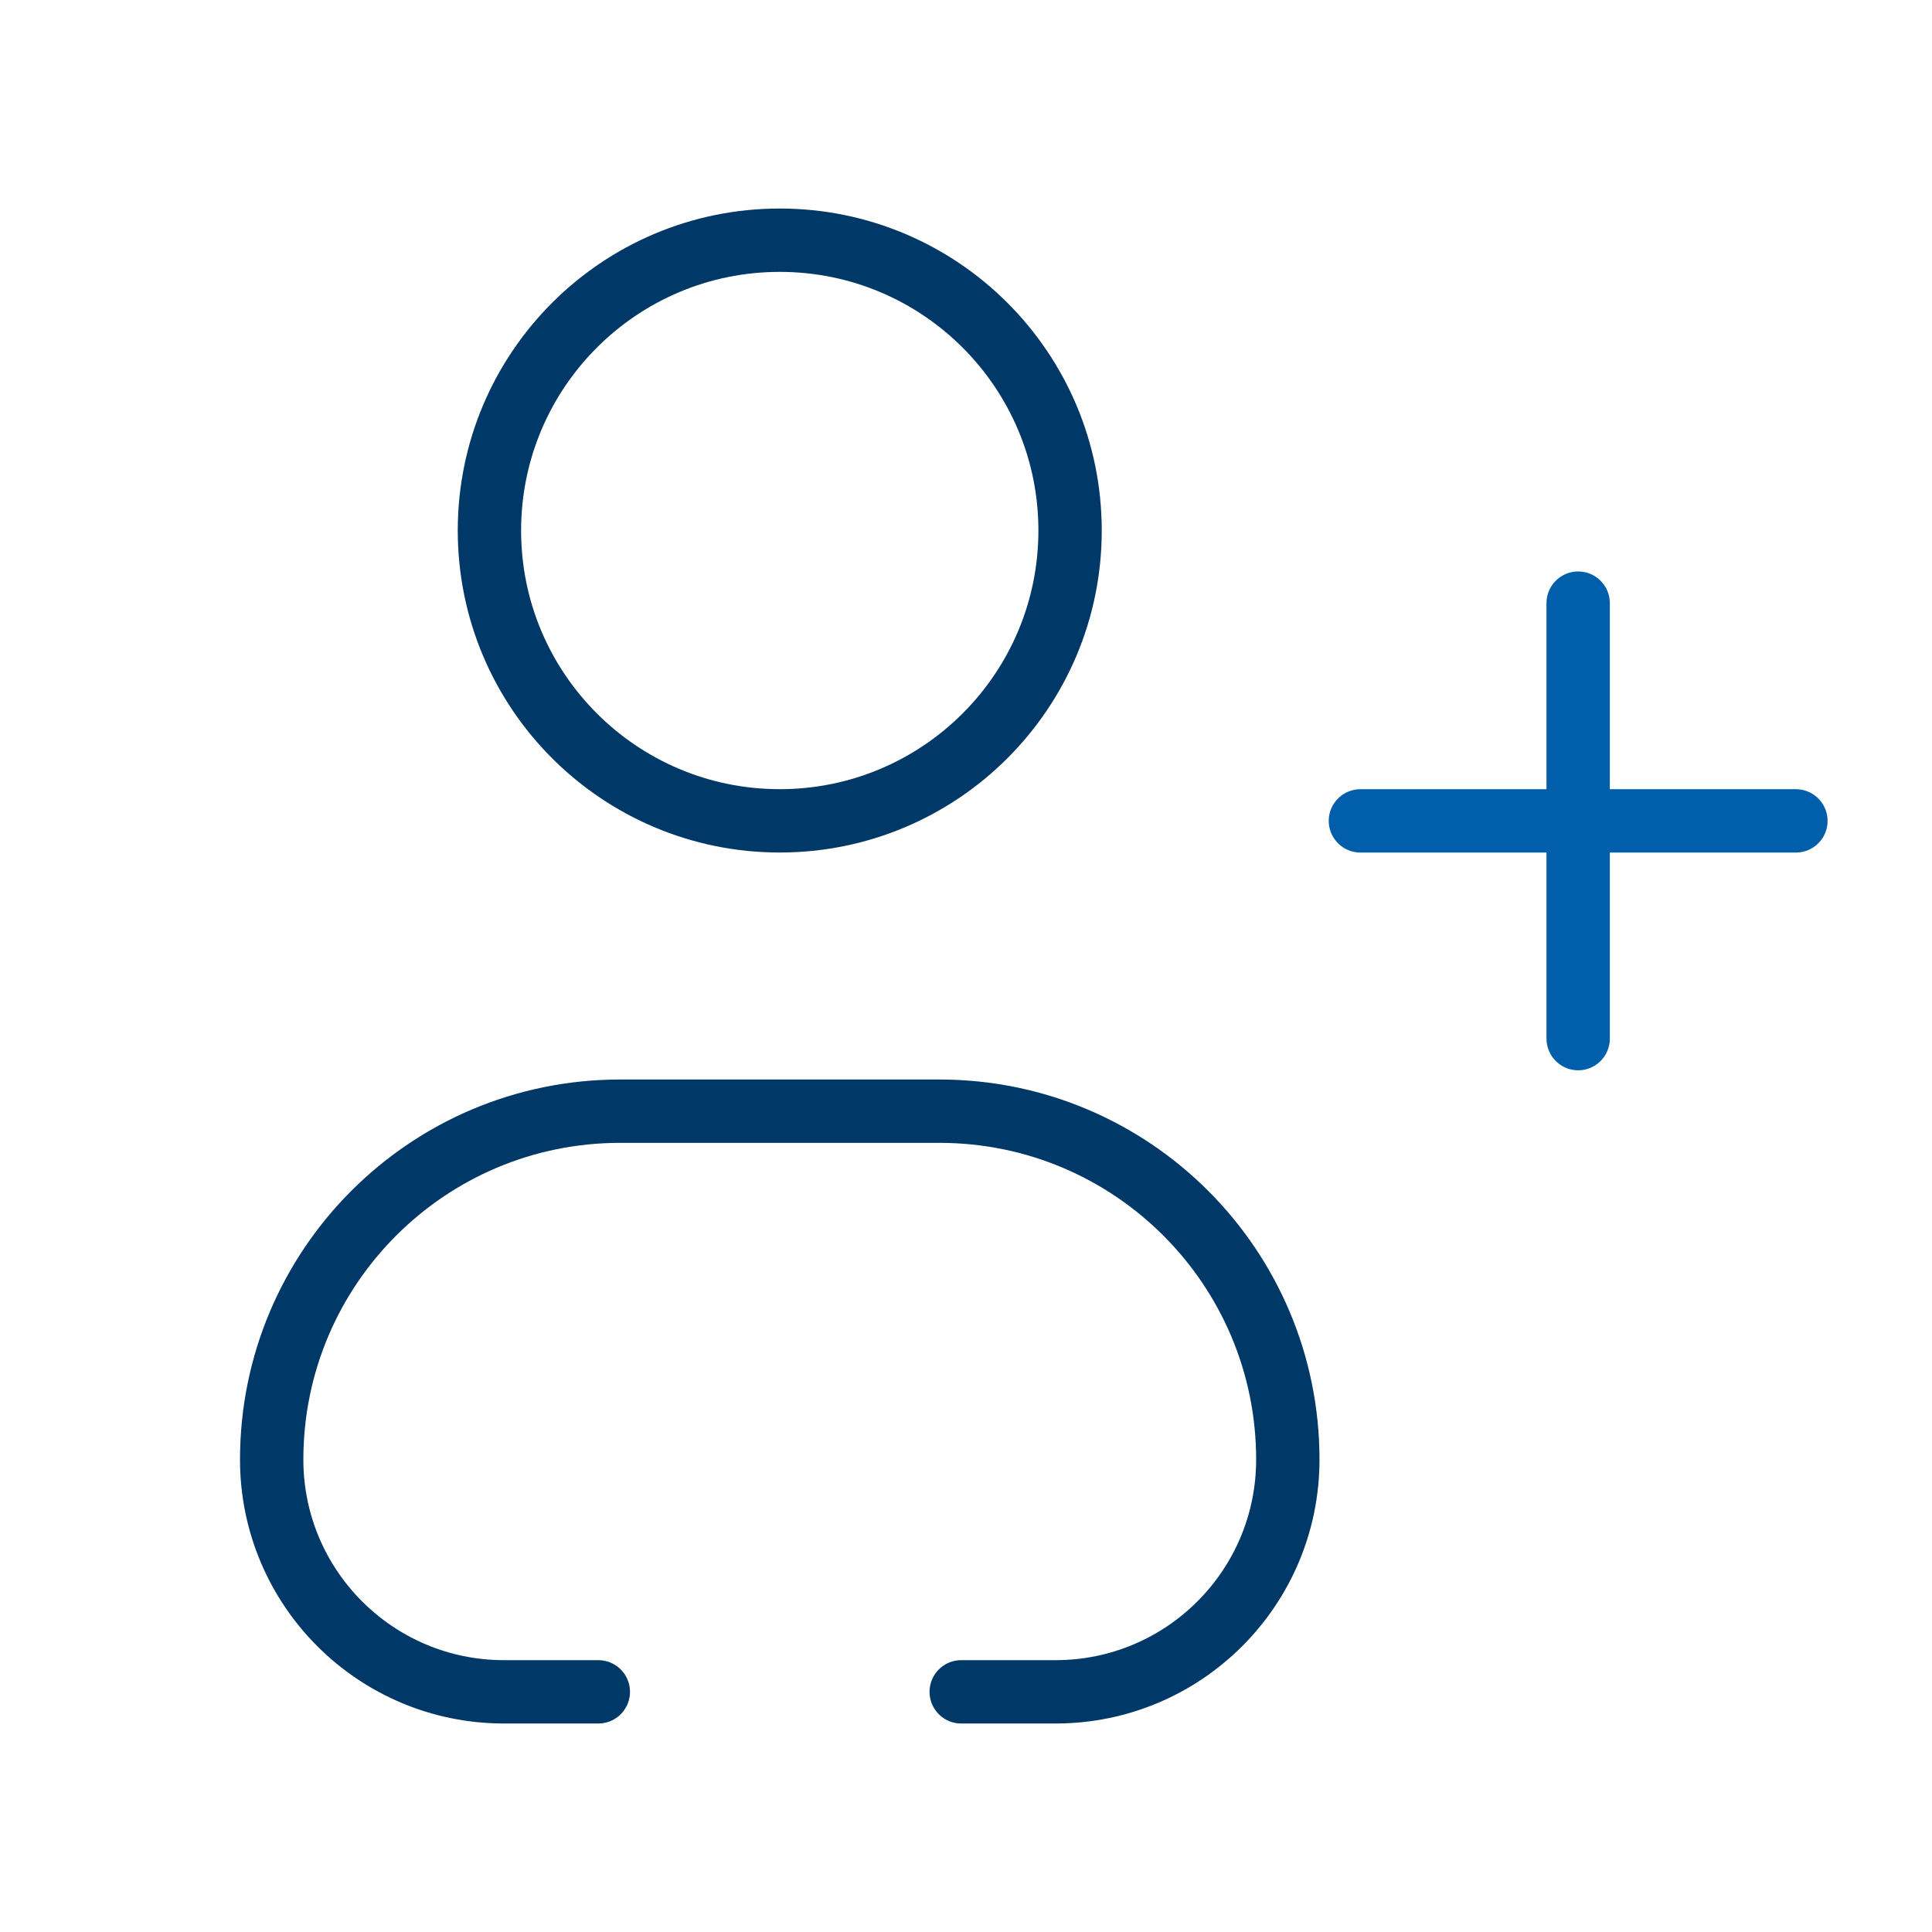
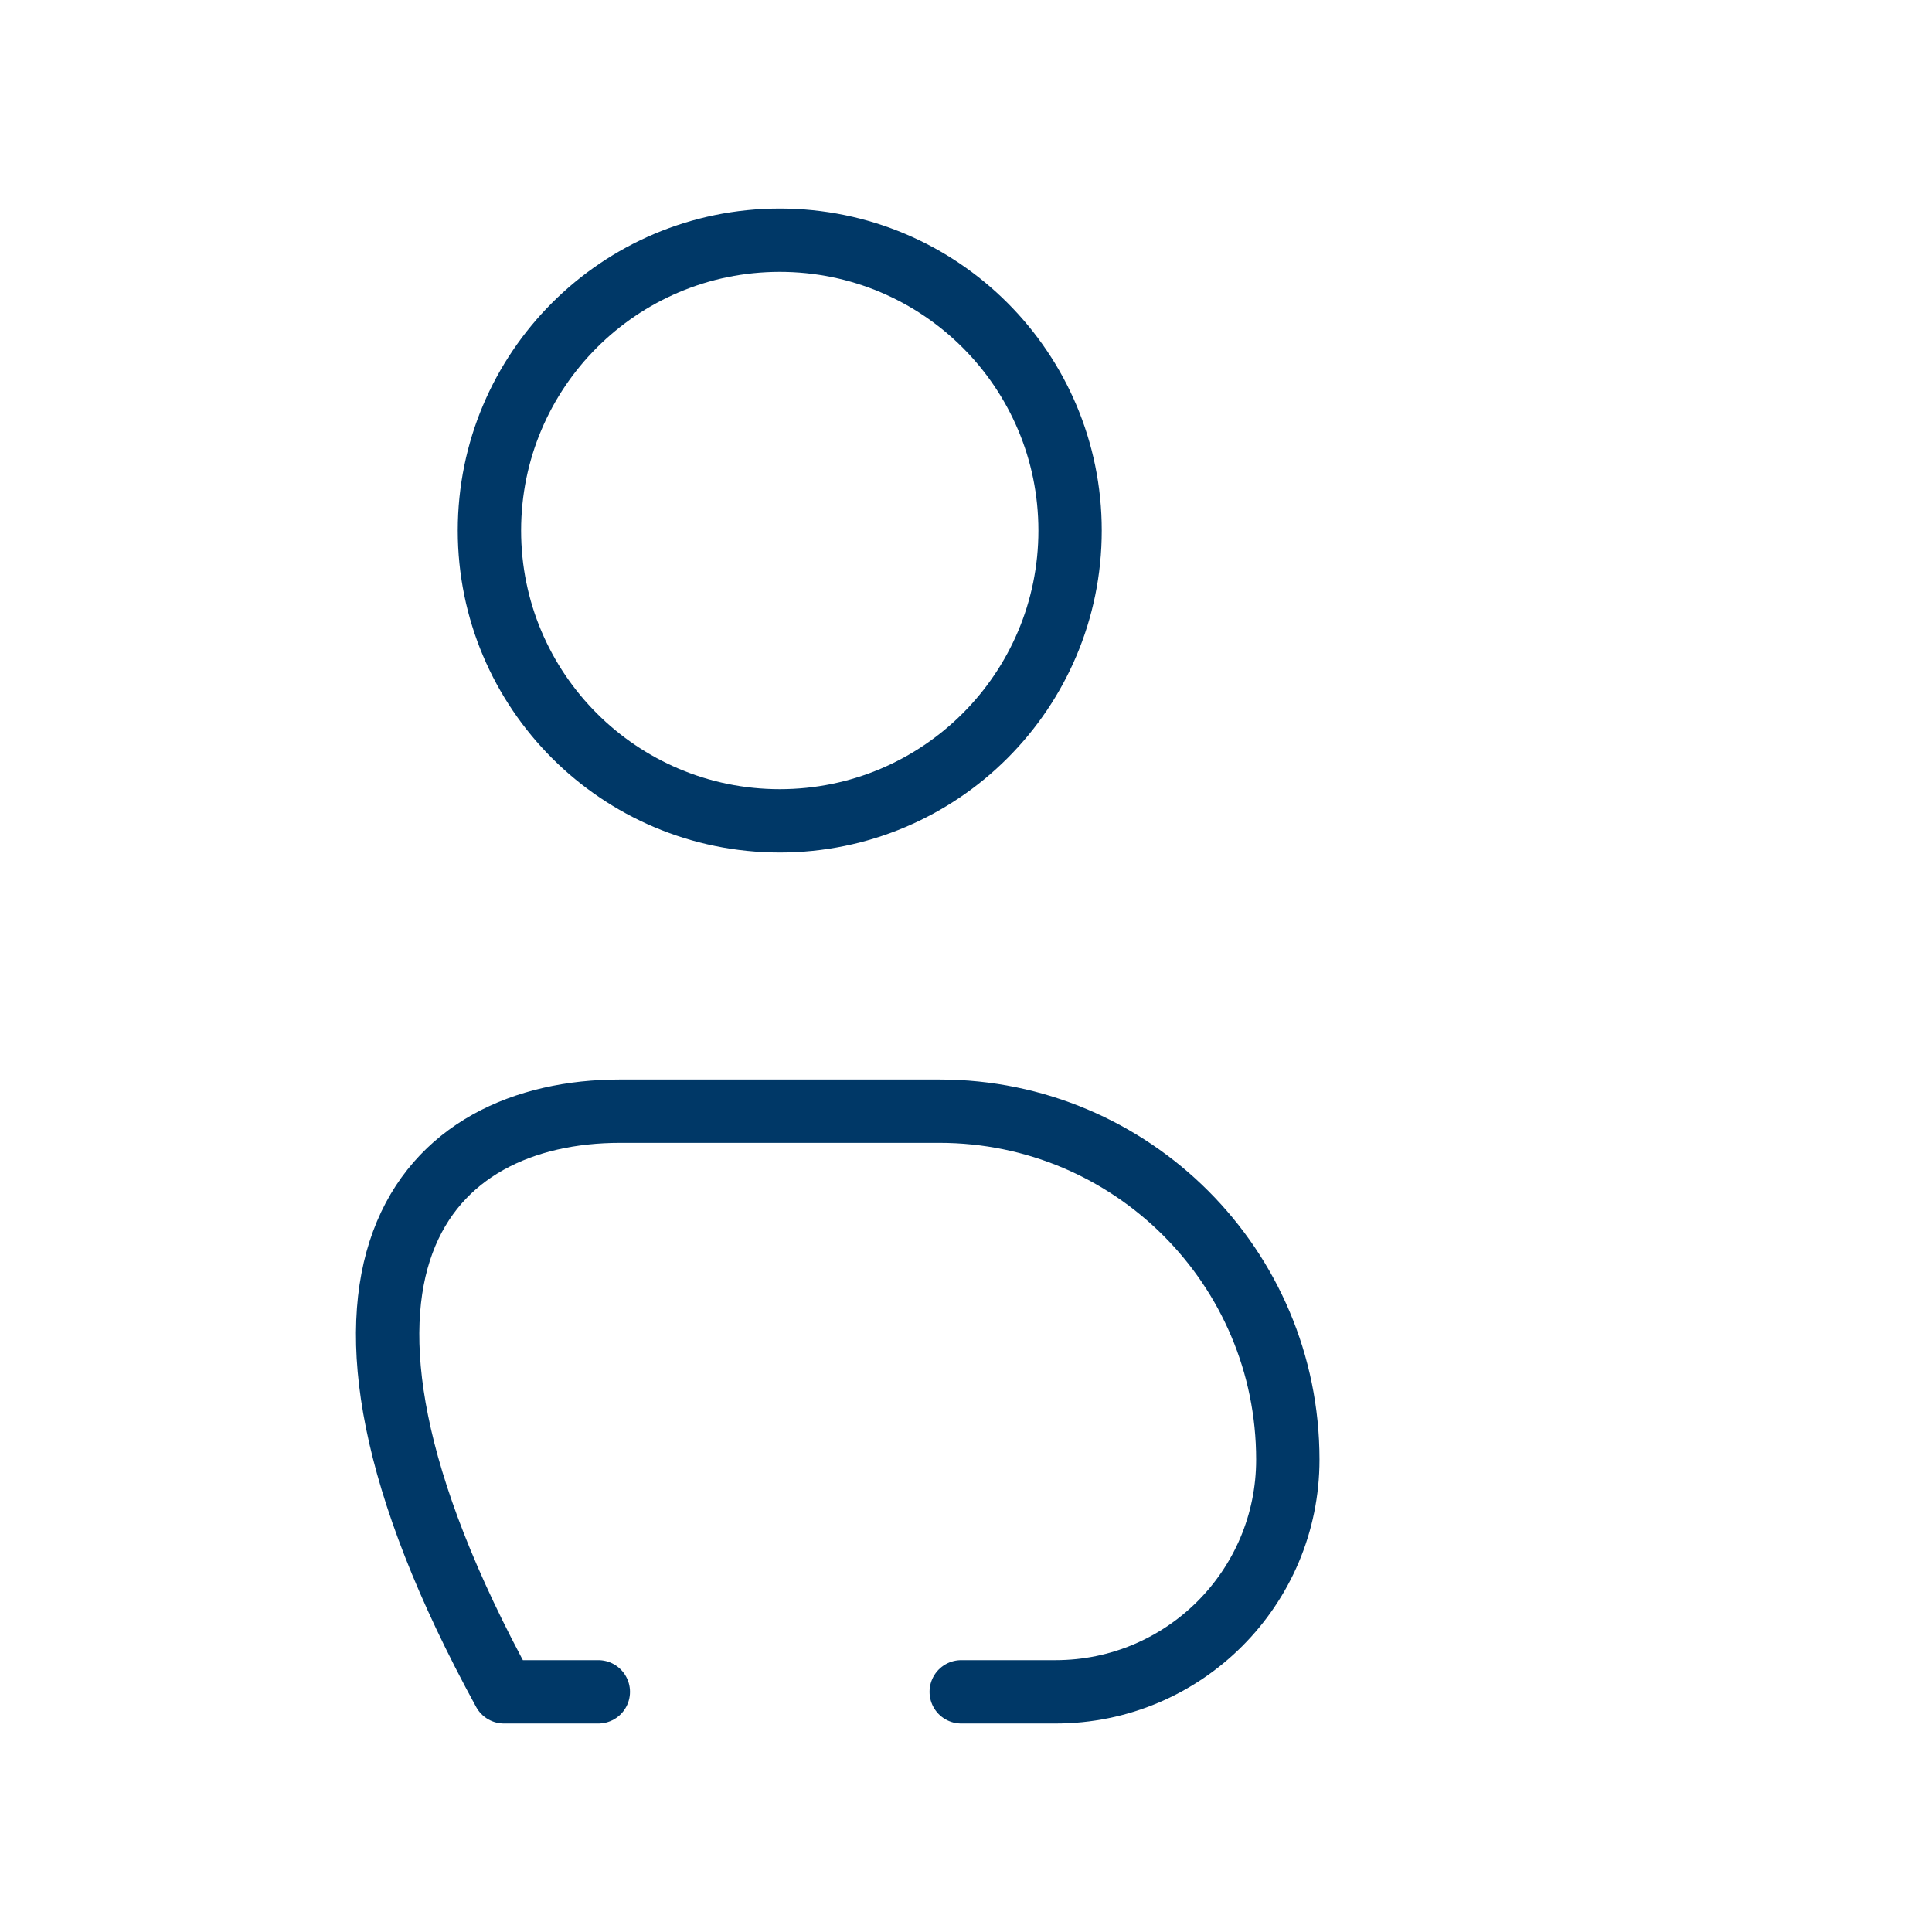
<svg xmlns="http://www.w3.org/2000/svg" width="61" height="61" viewBox="0 0 61 61" fill="none">
-   <path d="M18.891 53.417H15.912C11.861 53.417 8.578 50.134 8.578 46.084C8.578 40.009 13.503 35.084 19.578 35.084H29.662C35.737 35.084 40.661 40.009 40.661 46.084C40.661 50.134 37.378 53.417 33.328 53.417H30.349M33.786 16.751C33.786 21.813 29.682 25.917 24.62 25.917C19.557 25.917 15.453 21.813 15.453 16.751C15.453 11.688 19.557 7.584 24.62 7.584C29.682 7.584 33.786 11.688 33.786 16.751Z" stroke="#003867" stroke-width="2" stroke-linecap="round" stroke-linejoin="round" />
-   <path d="M49.828 19.043V25.918M49.828 25.918V32.793M49.828 25.918H42.953M49.828 25.918H56.703" stroke="#005EAB" stroke-width="2" stroke-linecap="round" stroke-linejoin="round" />
+   <path d="M18.891 53.417H15.912C8.578 40.009 13.503 35.084 19.578 35.084H29.662C35.737 35.084 40.661 40.009 40.661 46.084C40.661 50.134 37.378 53.417 33.328 53.417H30.349M33.786 16.751C33.786 21.813 29.682 25.917 24.62 25.917C19.557 25.917 15.453 21.813 15.453 16.751C15.453 11.688 19.557 7.584 24.62 7.584C29.682 7.584 33.786 11.688 33.786 16.751Z" stroke="#003867" stroke-width="2" stroke-linecap="round" stroke-linejoin="round" />
</svg>